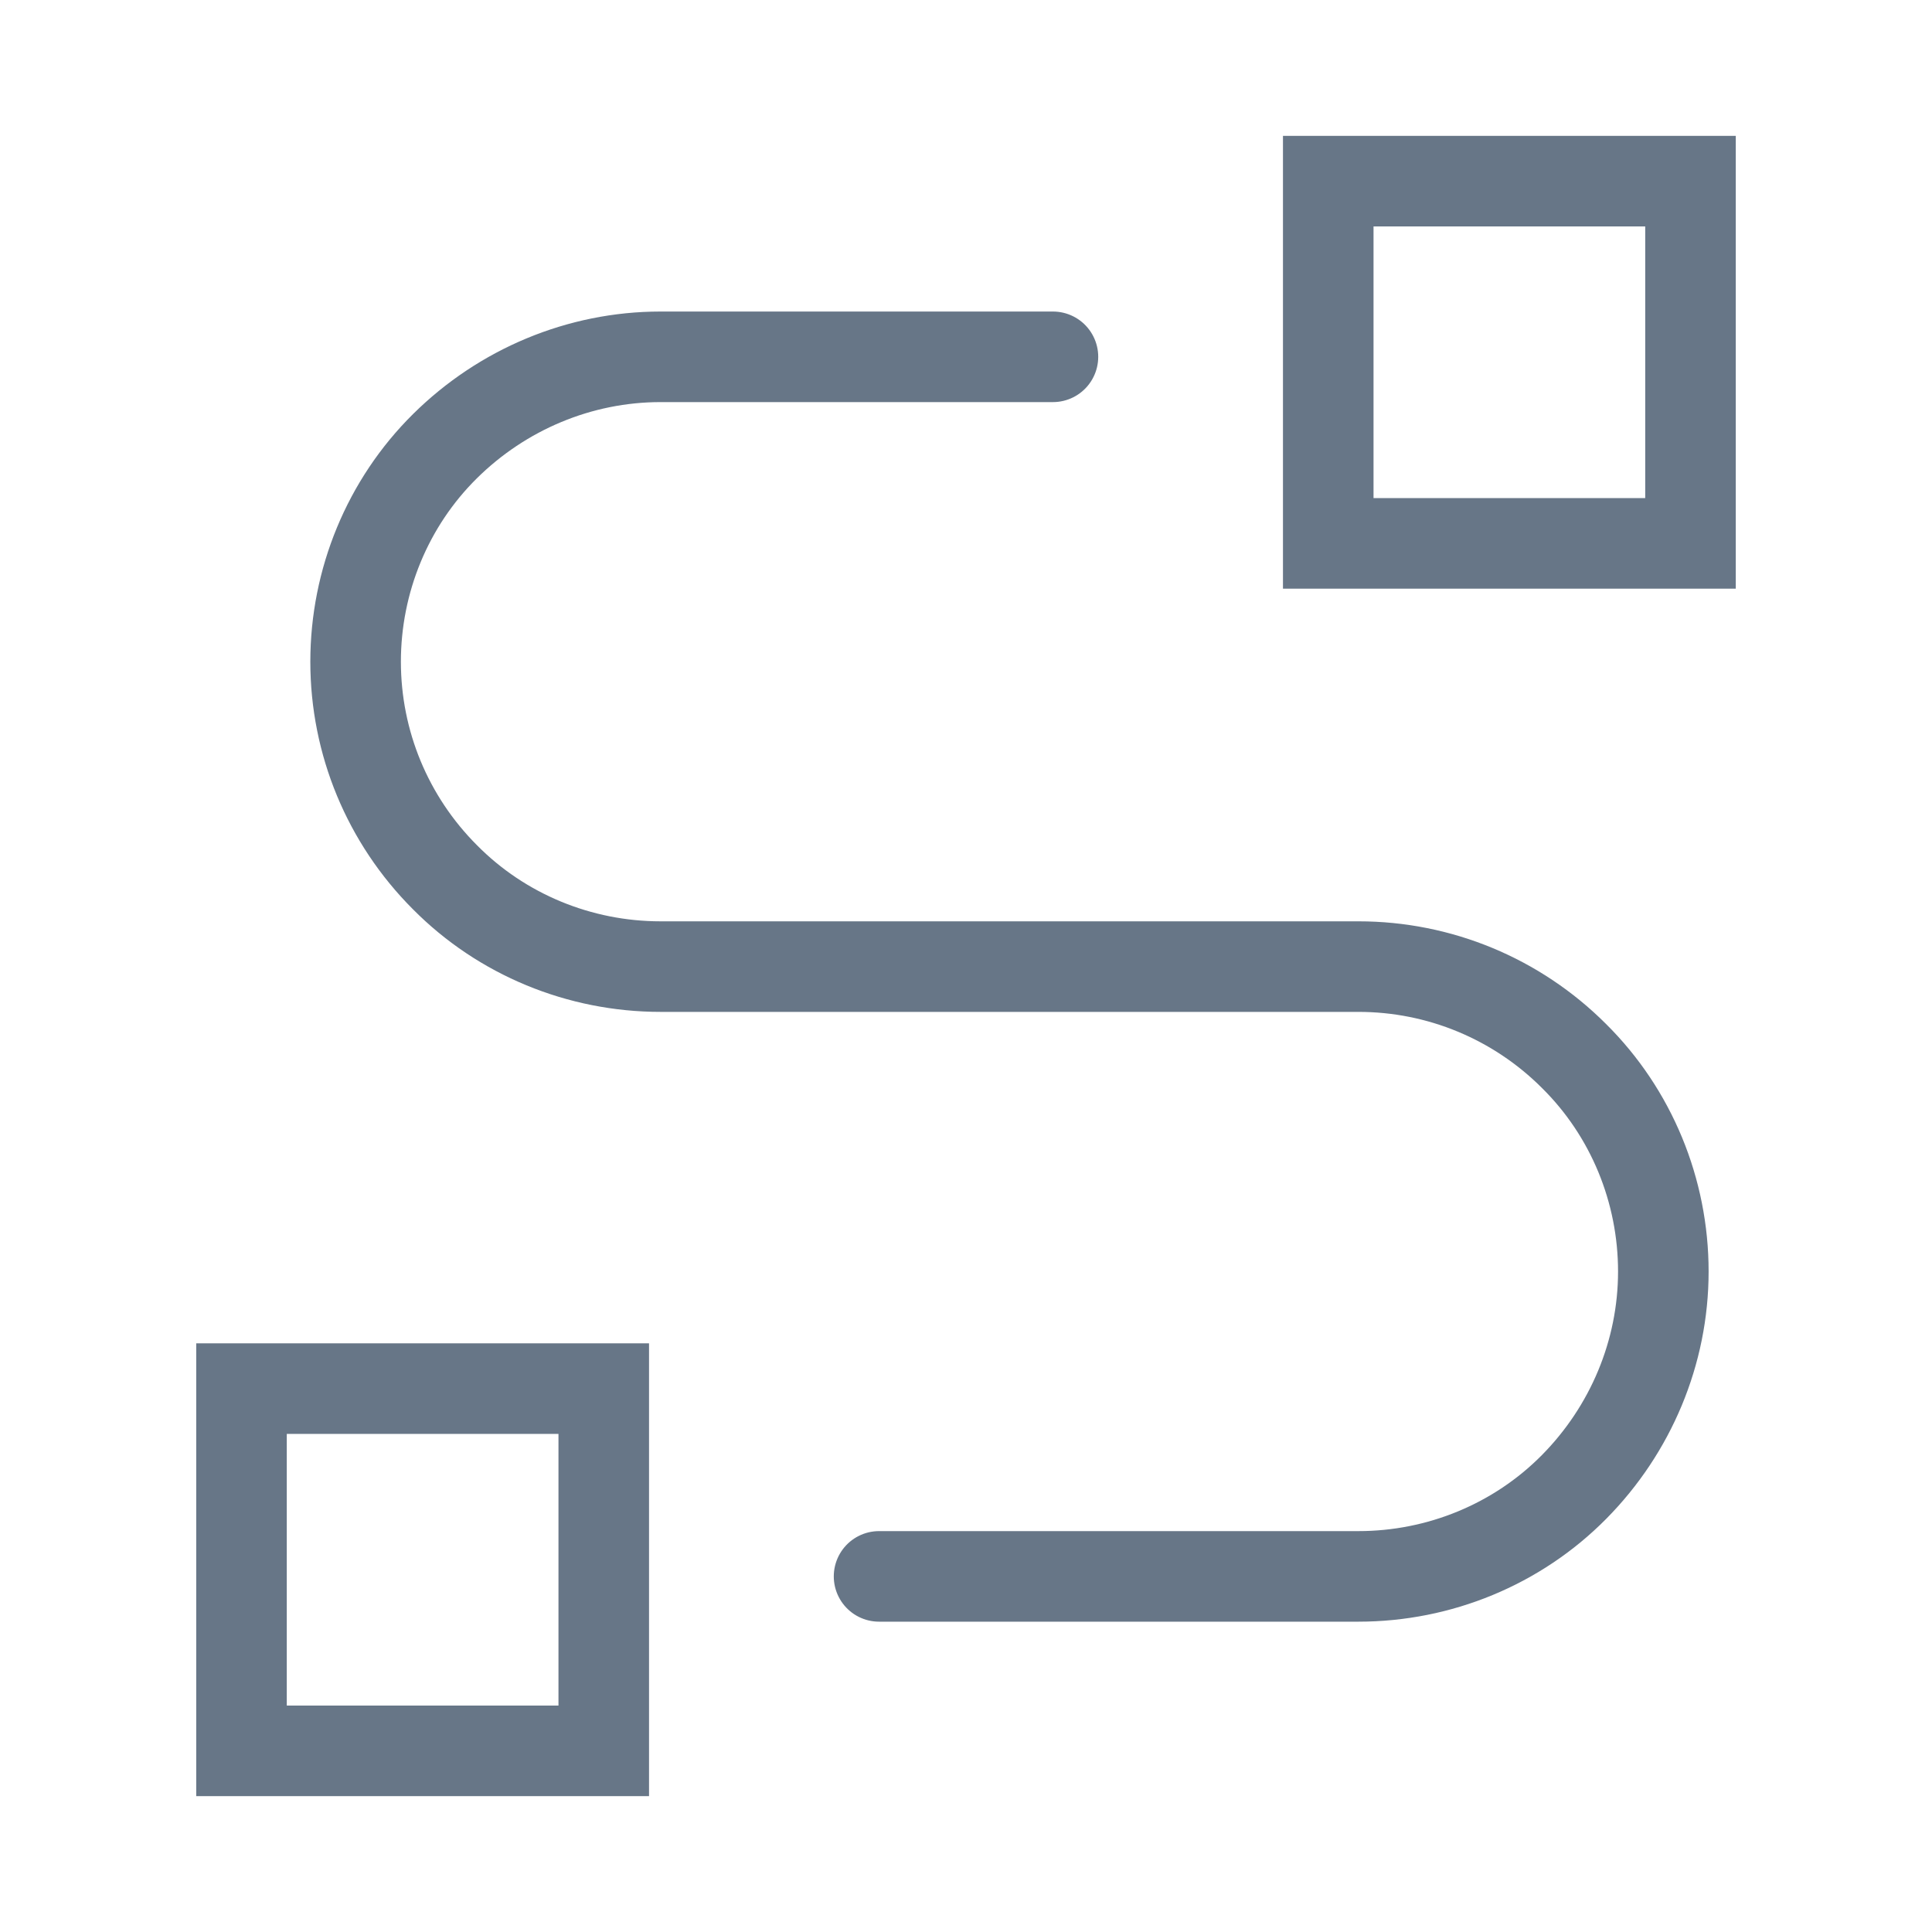
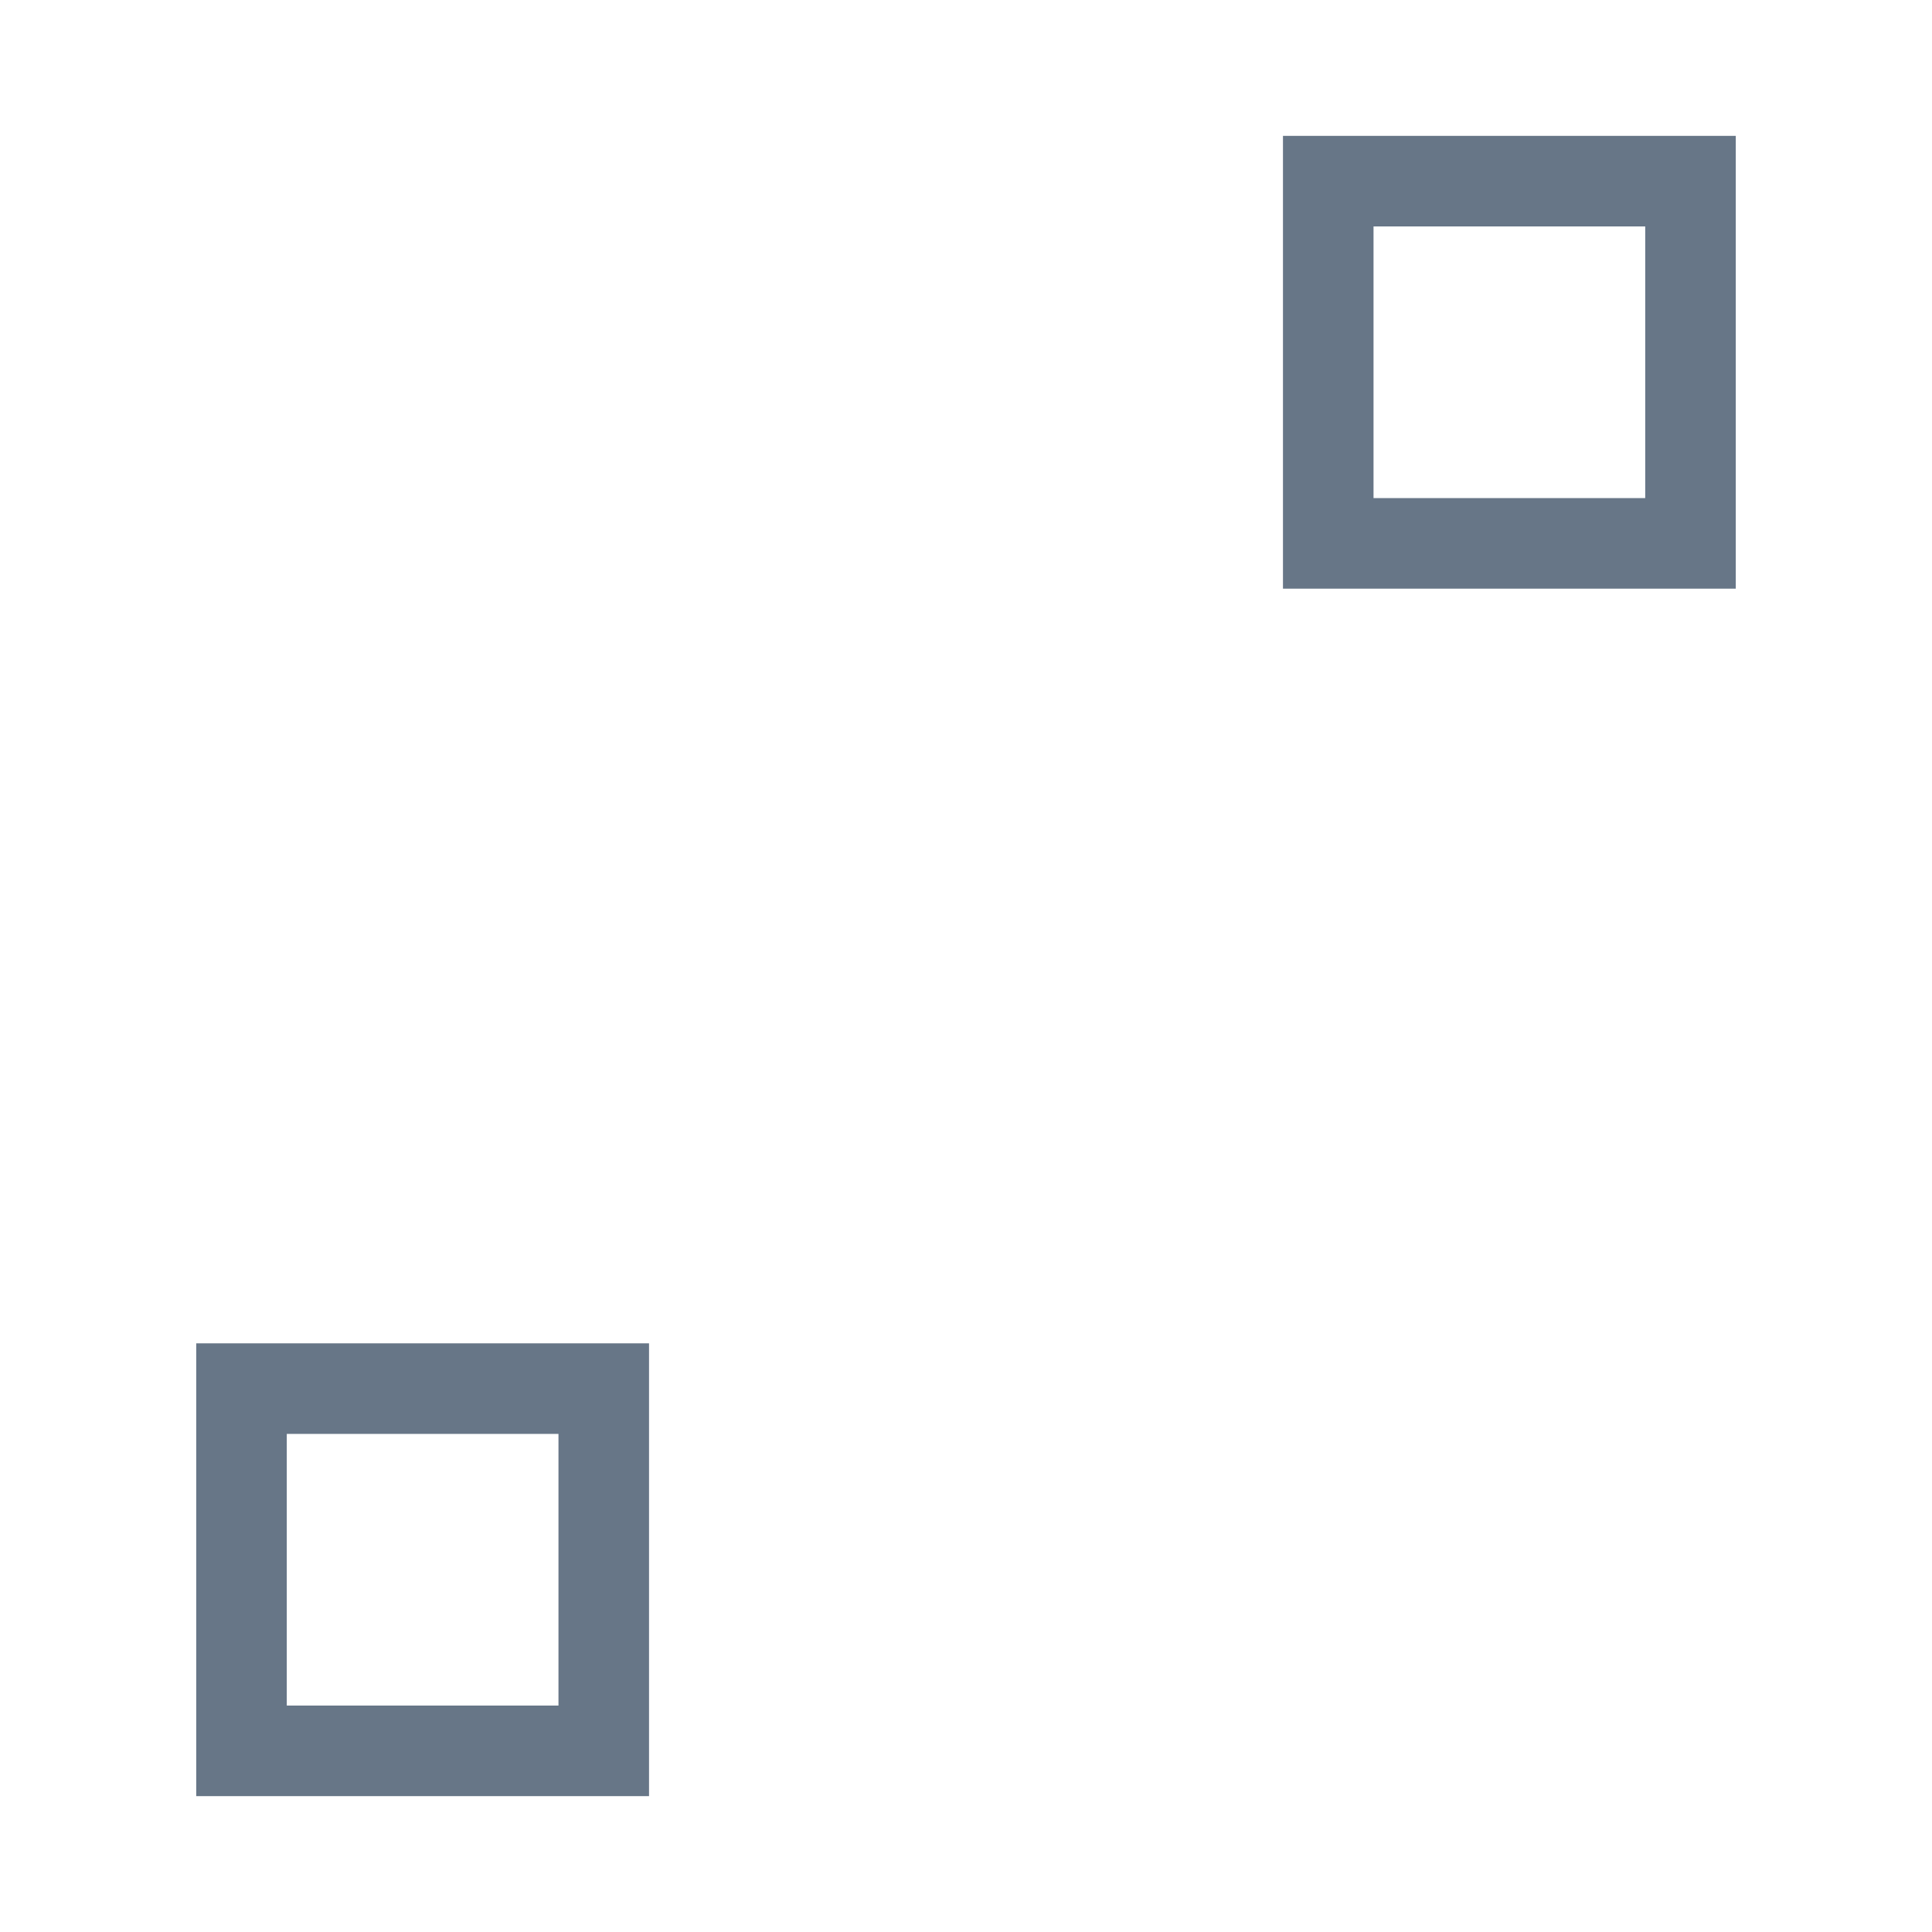
<svg xmlns="http://www.w3.org/2000/svg" id="Layer_21" data-name="Layer 21" viewBox="0 0 32 32">
  <defs>
    <style> .cls-1 { fill: none; stroke: #677687; stroke-linecap: round; stroke-miterlimit: 10; stroke-width: 1.5px; } </style>
  </defs>
  <path class="cls-1" d="M4,23h6v6h-6v-6Z" />
  <path class="cls-1" d="M22,3h6v6h-6V3Z" />
-   <path class="cls-1" d="M14.56,26.11h7.94c1.34,0,2.63-.53,3.57-1.48s1.48-2.23,1.48-3.57-.53-2.63-1.48-3.57c-.95-.95-2.23-1.48-3.57-1.48h-11.56c-1.34,0-2.63-.53-3.57-1.48-.95-.95-1.48-2.23-1.48-3.57s.53-2.63,1.48-3.57,2.23-1.48,3.57-1.48h6.5" />
</svg>